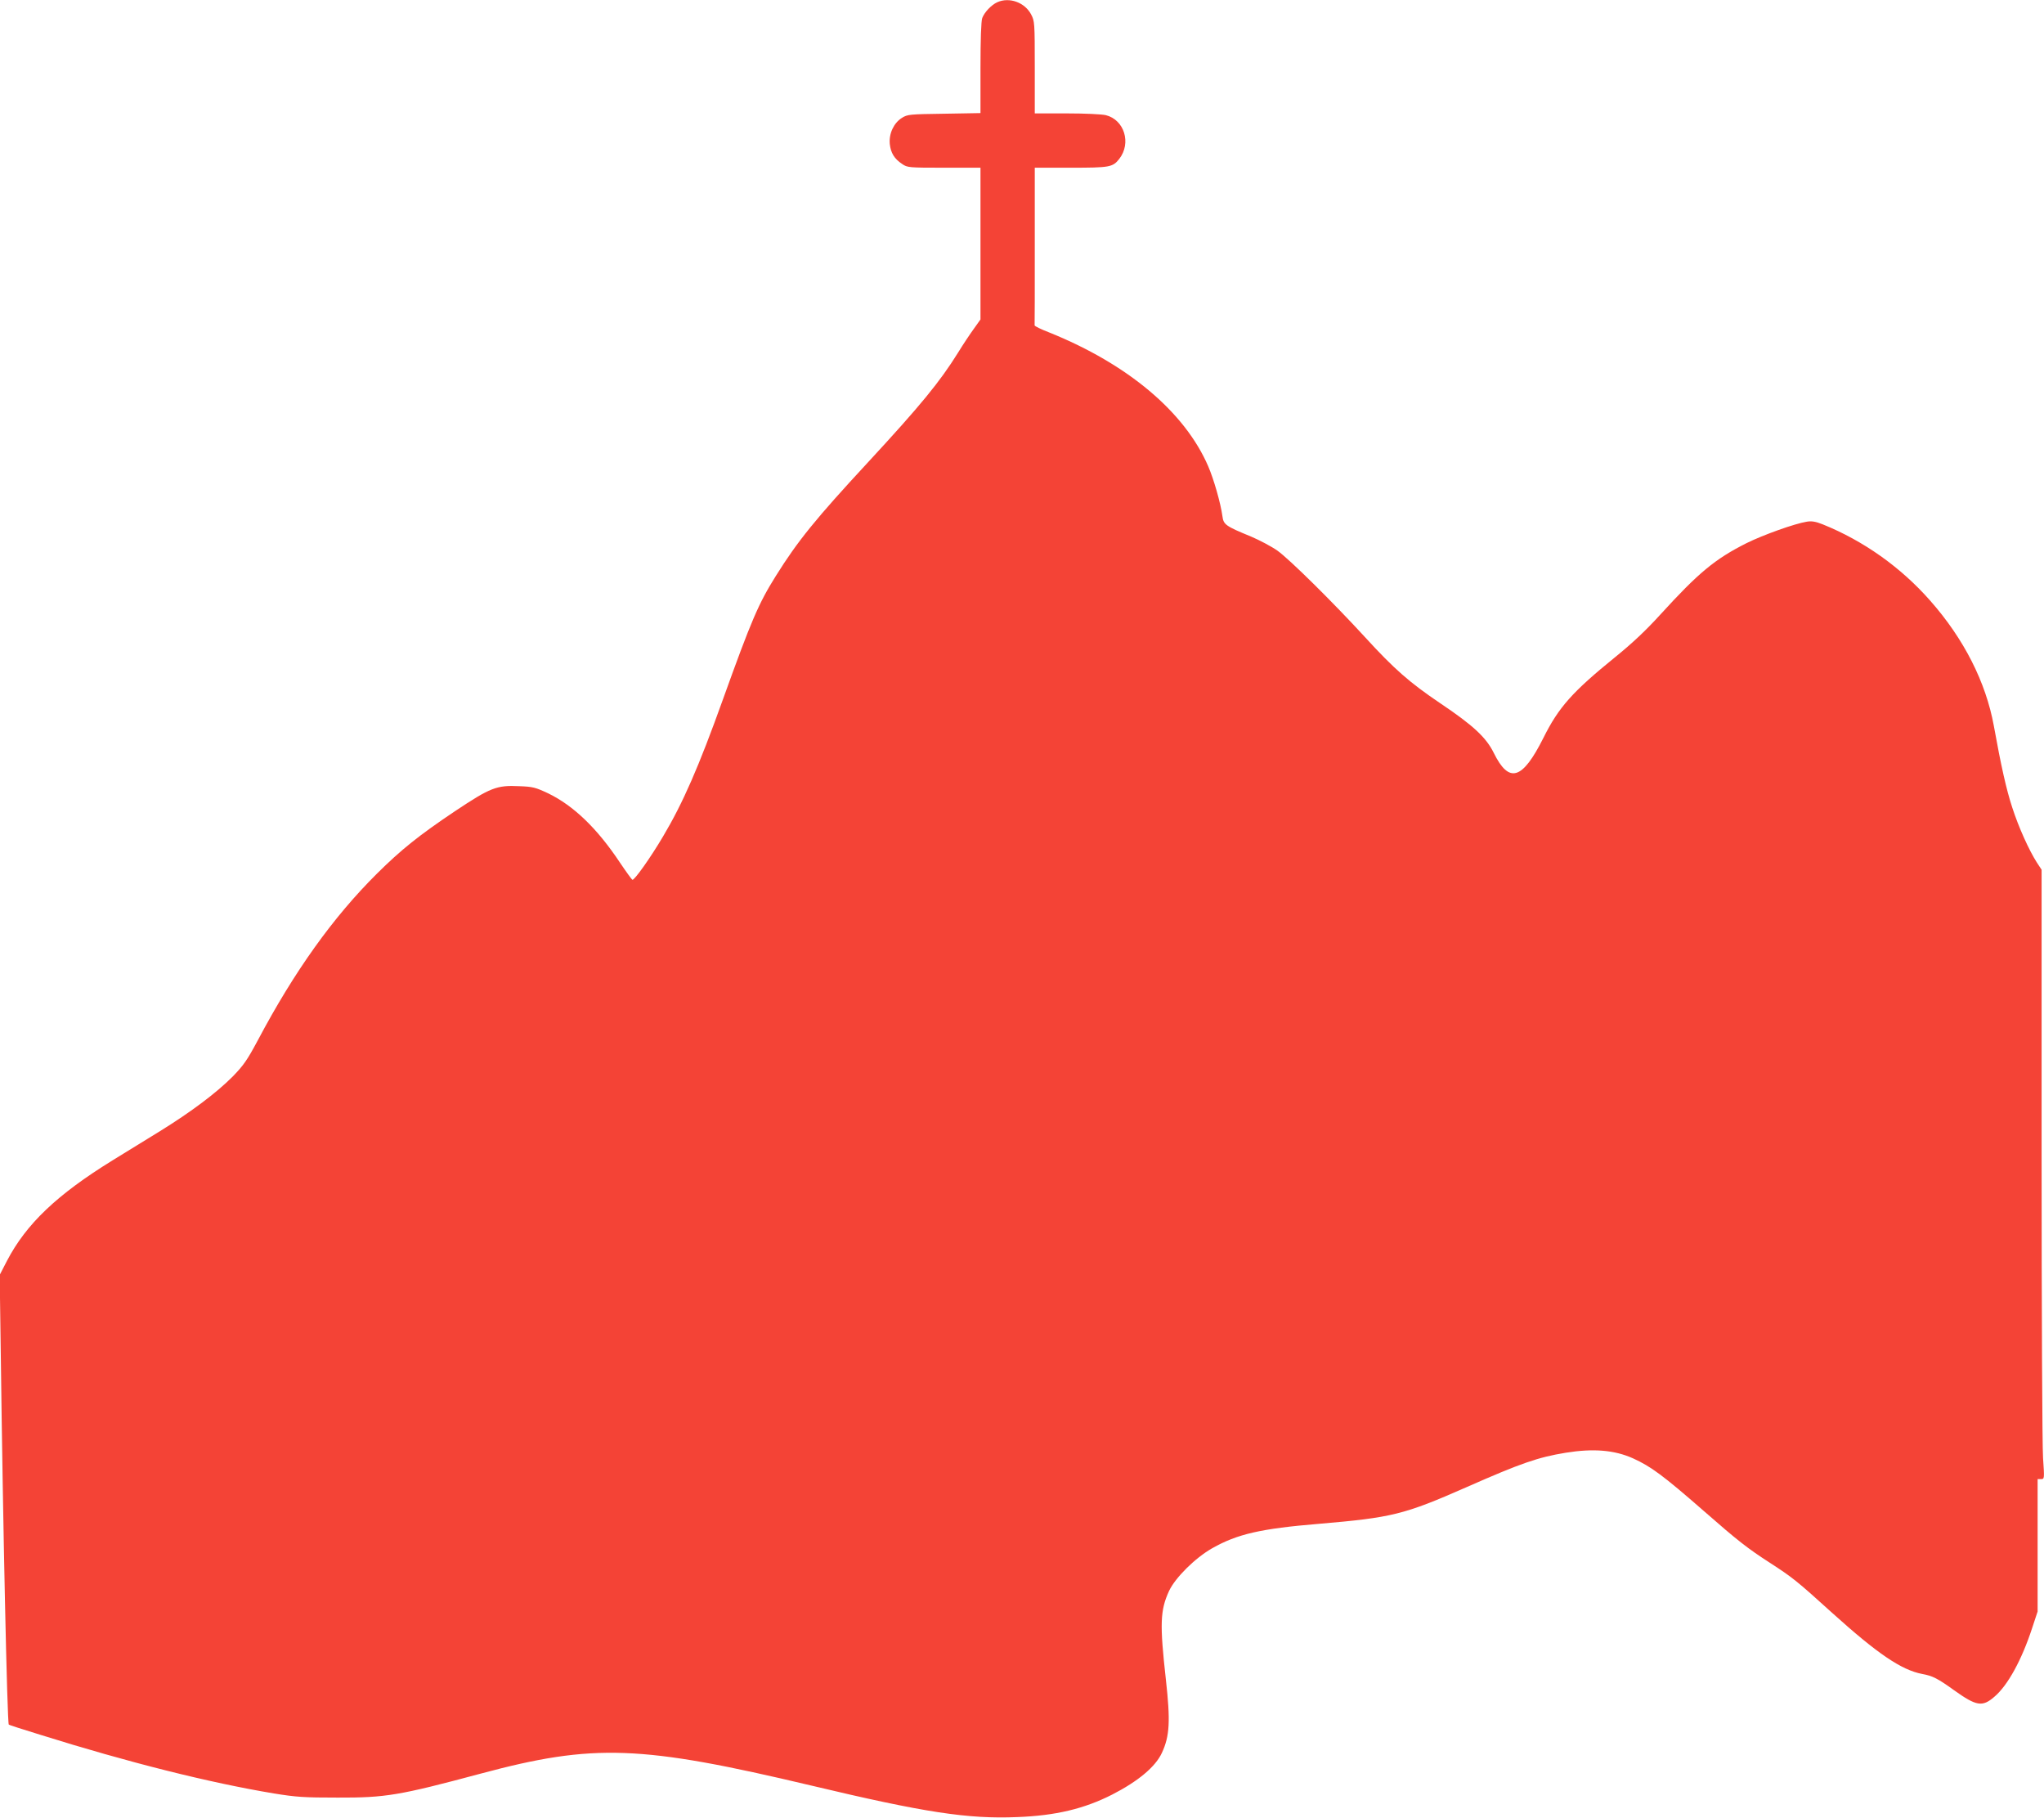
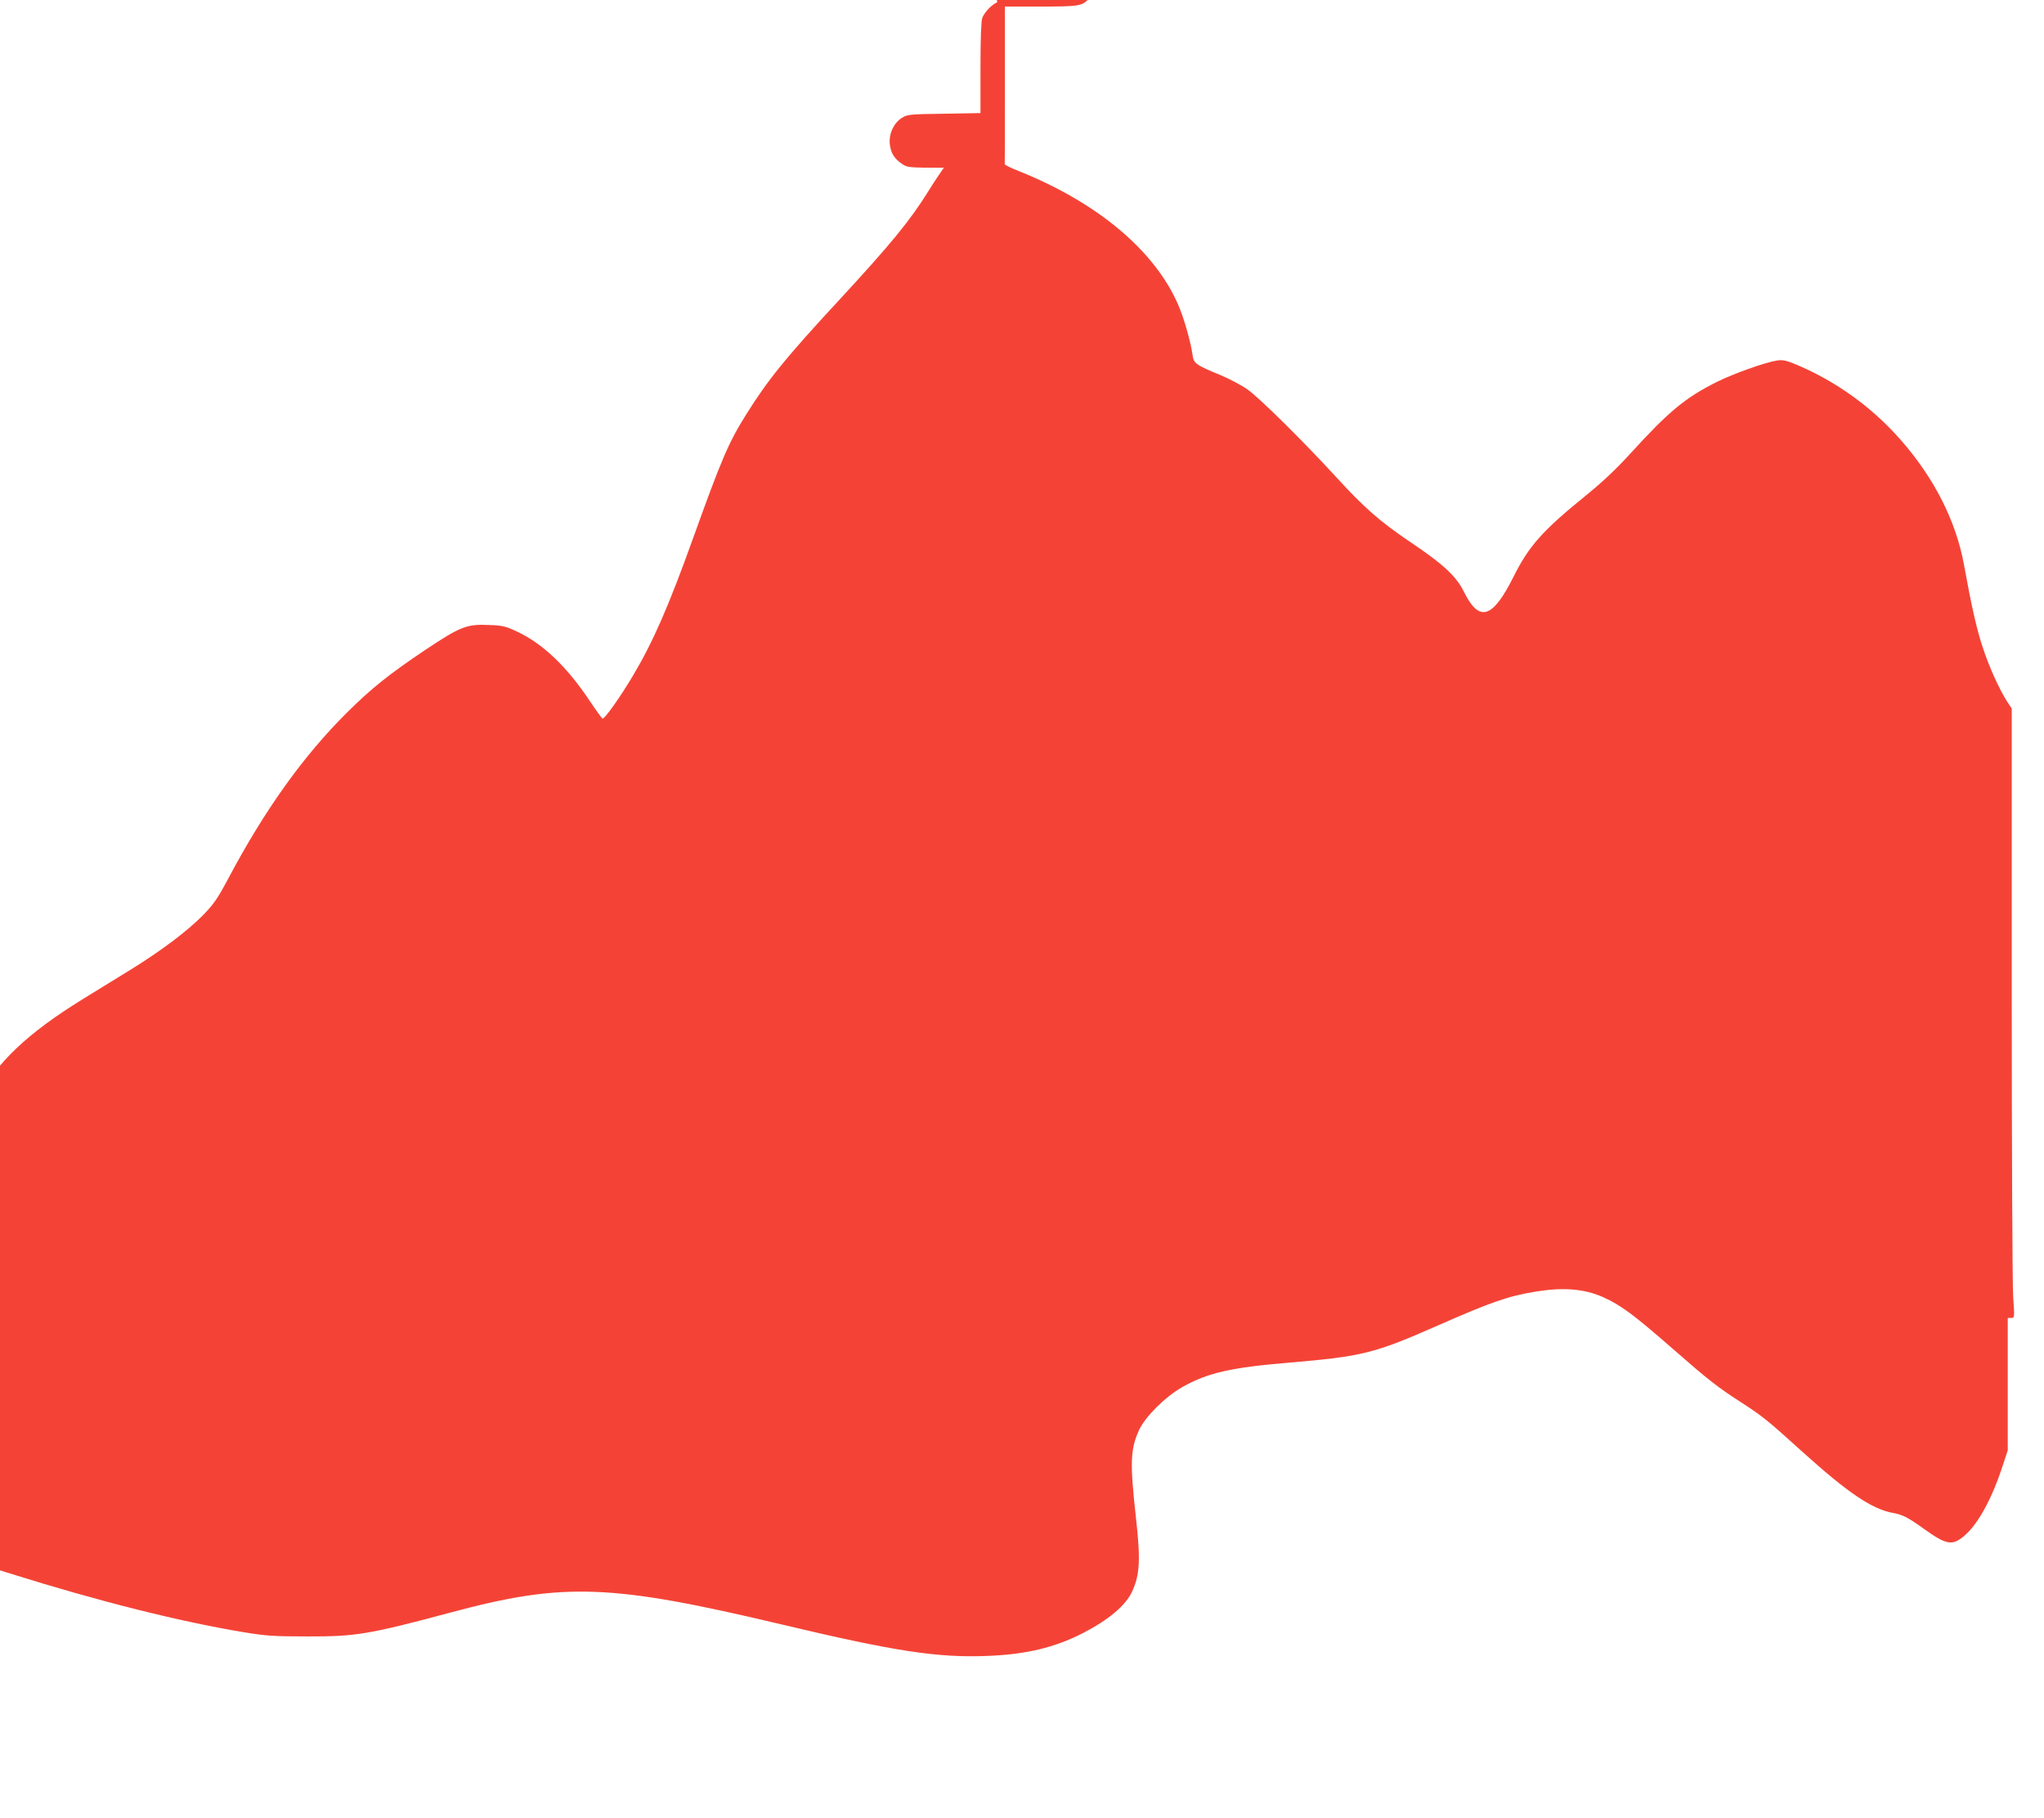
<svg xmlns="http://www.w3.org/2000/svg" version="1.0" width="1280pt" height="1138pt" viewBox="0 0 1280 1138" preserveAspectRatio="xMidYMid meet">
  <g transform="translate(0,1138) scale(0.1,-0.1)" fill="#f44336" stroke="none">
-     <path d="M6245 11366 c-37 -17 -80 -62 -94 -99 -7 -18 -11 -136 -11 -312 l0 -283 -227 -4 c-217 -3 -230 -4 -265 -26 -51 -32 -82 -98 -76 -163 6 -56 28 -93 78 -126 32 -22 41 -23 261 -23 l229 0 0 -475 0 -475 -42 -59 c-24 -33 -68 -99 -98 -148 -114 -183 -234 -330 -566 -689 -326 -352 -438 -490 -575 -709 -109 -174 -153 -276 -333 -777 -150 -418 -249 -645 -374 -855 -78 -132 -180 -276 -192 -271 -4 2 -39 50 -78 108 -143 215 -291 357 -451 434 -77 36 -94 41 -179 44 -142 7 -181 -9 -402 -156 -224 -150 -338 -241 -490 -392 -274 -272 -516 -610 -745 -1042 -68 -127 -90 -158 -159 -229 -102 -102 -259 -220 -453 -340 -84 -52 -218 -134 -299 -184 -347 -214 -540 -398 -660 -628 l-46 -89 7 -501 c13 -1040 40 -2301 50 -2314 0 -2 88 -30 195 -63 555 -174 1062 -301 1465 -368 141 -23 189 -26 400 -26 299 -1 384 13 895 150 709 190 1002 179 2072 -75 705 -168 979 -210 1288 -197 241 9 420 52 595 141 162 83 271 174 311 261 49 105 54 199 25 459 -39 349 -36 433 20 555 39 83 164 207 270 267 157 89 305 123 669 153 457 39 532 57 925 230 340 150 448 187 620 215 173 28 305 17 421 -35 113 -51 191 -109 444 -330 210 -184 275 -235 415 -325 140 -91 165 -110 390 -314 283 -255 432 -356 562 -381 66 -12 97 -28 200 -102 140 -100 177 -106 252 -41 84 71 171 230 236 428 l35 106 0 415 0 414 21 0 c22 0 22 1 13 133 -5 72 -9 931 -9 1907 l0 1775 -29 44 c-50 78 -115 222 -155 346 -36 109 -70 260 -115 510 -50 274 -187 545 -399 785 -184 209 -417 374 -672 477 -45 18 -70 22 -100 17 -76 -12 -274 -83 -377 -134 -199 -100 -302 -186 -540 -447 -90 -99 -176 -180 -281 -265 -270 -219 -356 -315 -452 -508 -132 -263 -215 -288 -311 -93 -48 97 -129 172 -336 311 -191 129 -287 213 -469 412 -198 216 -475 490 -550 543 -37 26 -111 65 -165 88 -161 66 -172 75 -179 128 -11 81 -54 231 -89 312 -147 340 -503 639 -994 837 -52 20 -93 40 -93 45 1 4 1 228 1 497 l0 490 225 0 c244 0 263 3 304 55 77 99 32 245 -84 274 -25 6 -130 11 -244 11 l-201 0 0 288 c0 282 -1 290 -23 332 -40 75 -136 110 -212 76z" />
+     <path d="M6245 11366 c-37 -17 -80 -62 -94 -99 -7 -18 -11 -136 -11 -312 l0 -283 -227 -4 c-217 -3 -230 -4 -265 -26 -51 -32 -82 -98 -76 -163 6 -56 28 -93 78 -126 32 -22 41 -23 261 -23 c-24 -33 -68 -99 -98 -148 -114 -183 -234 -330 -566 -689 -326 -352 -438 -490 -575 -709 -109 -174 -153 -276 -333 -777 -150 -418 -249 -645 -374 -855 -78 -132 -180 -276 -192 -271 -4 2 -39 50 -78 108 -143 215 -291 357 -451 434 -77 36 -94 41 -179 44 -142 7 -181 -9 -402 -156 -224 -150 -338 -241 -490 -392 -274 -272 -516 -610 -745 -1042 -68 -127 -90 -158 -159 -229 -102 -102 -259 -220 -453 -340 -84 -52 -218 -134 -299 -184 -347 -214 -540 -398 -660 -628 l-46 -89 7 -501 c13 -1040 40 -2301 50 -2314 0 -2 88 -30 195 -63 555 -174 1062 -301 1465 -368 141 -23 189 -26 400 -26 299 -1 384 13 895 150 709 190 1002 179 2072 -75 705 -168 979 -210 1288 -197 241 9 420 52 595 141 162 83 271 174 311 261 49 105 54 199 25 459 -39 349 -36 433 20 555 39 83 164 207 270 267 157 89 305 123 669 153 457 39 532 57 925 230 340 150 448 187 620 215 173 28 305 17 421 -35 113 -51 191 -109 444 -330 210 -184 275 -235 415 -325 140 -91 165 -110 390 -314 283 -255 432 -356 562 -381 66 -12 97 -28 200 -102 140 -100 177 -106 252 -41 84 71 171 230 236 428 l35 106 0 415 0 414 21 0 c22 0 22 1 13 133 -5 72 -9 931 -9 1907 l0 1775 -29 44 c-50 78 -115 222 -155 346 -36 109 -70 260 -115 510 -50 274 -187 545 -399 785 -184 209 -417 374 -672 477 -45 18 -70 22 -100 17 -76 -12 -274 -83 -377 -134 -199 -100 -302 -186 -540 -447 -90 -99 -176 -180 -281 -265 -270 -219 -356 -315 -452 -508 -132 -263 -215 -288 -311 -93 -48 97 -129 172 -336 311 -191 129 -287 213 -469 412 -198 216 -475 490 -550 543 -37 26 -111 65 -165 88 -161 66 -172 75 -179 128 -11 81 -54 231 -89 312 -147 340 -503 639 -994 837 -52 20 -93 40 -93 45 1 4 1 228 1 497 l0 490 225 0 c244 0 263 3 304 55 77 99 32 245 -84 274 -25 6 -130 11 -244 11 l-201 0 0 288 c0 282 -1 290 -23 332 -40 75 -136 110 -212 76z" />
  </g>
</svg>